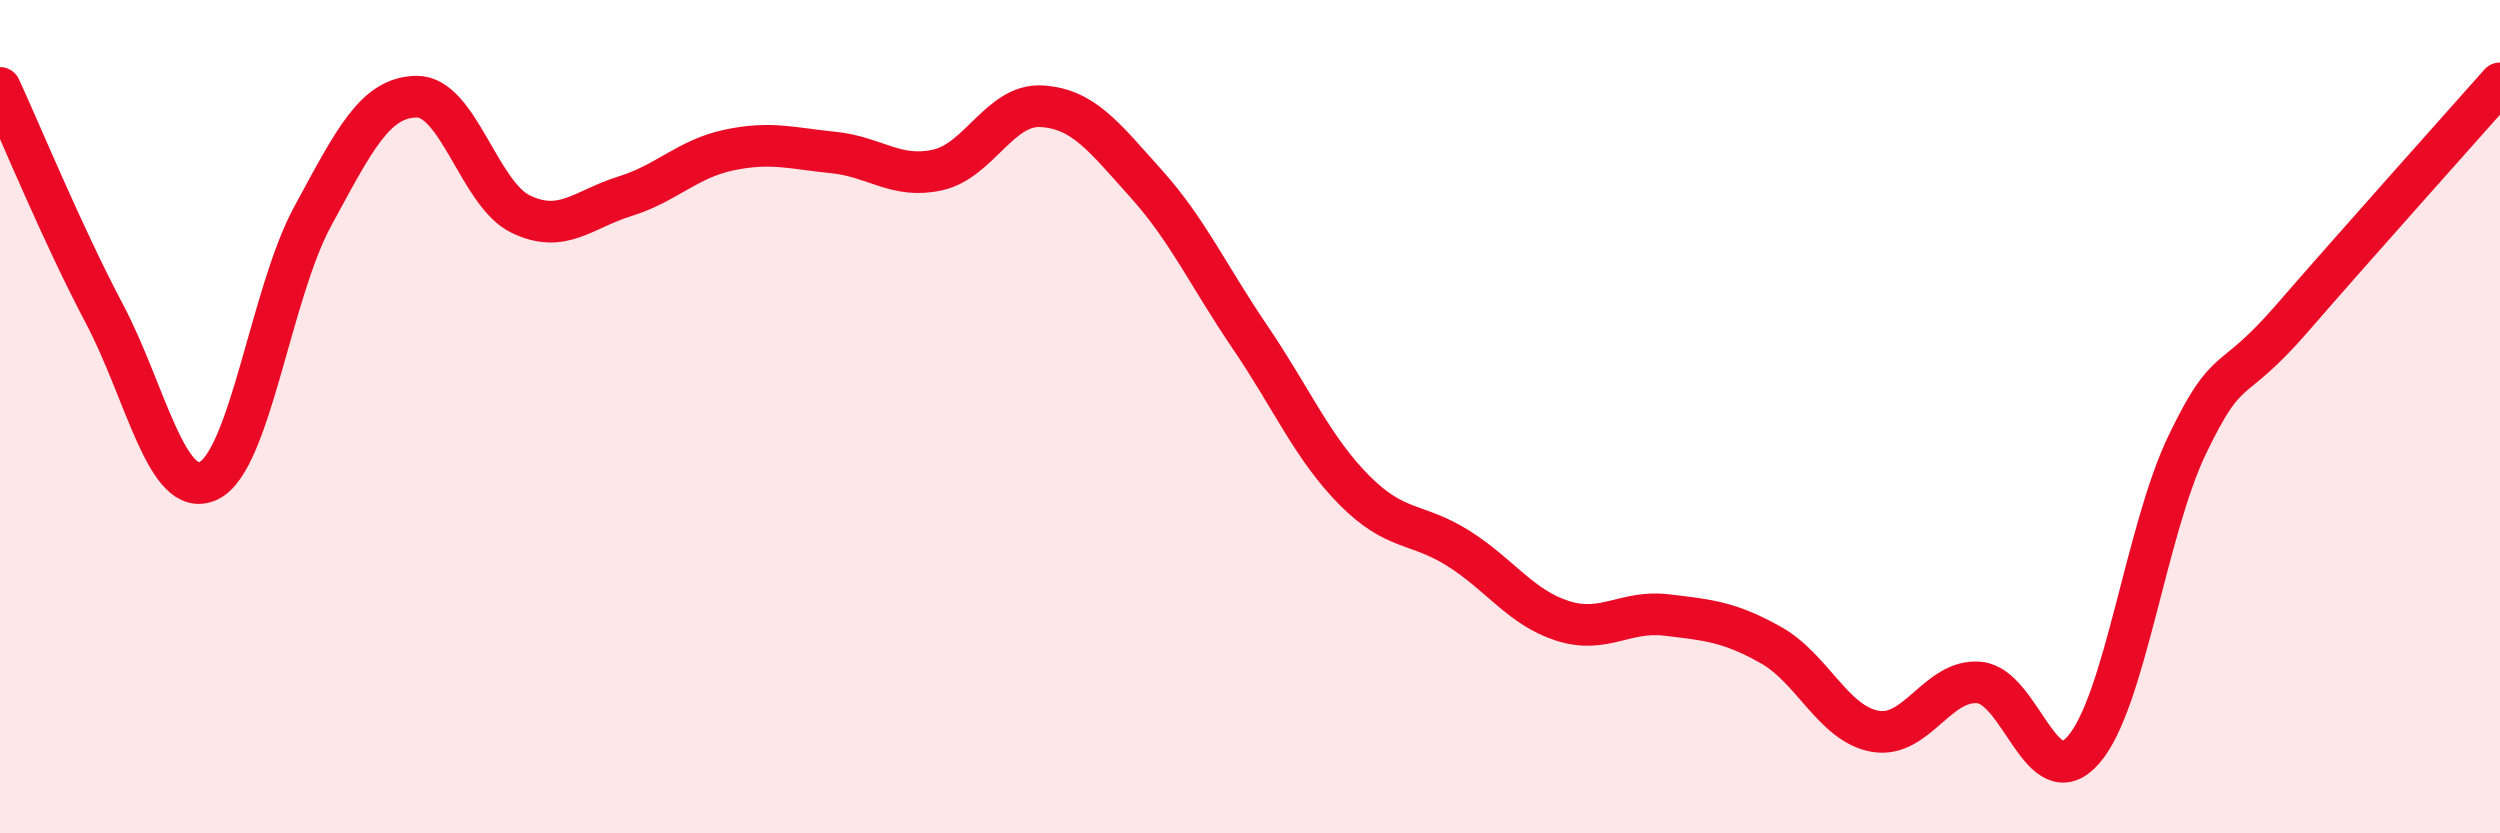
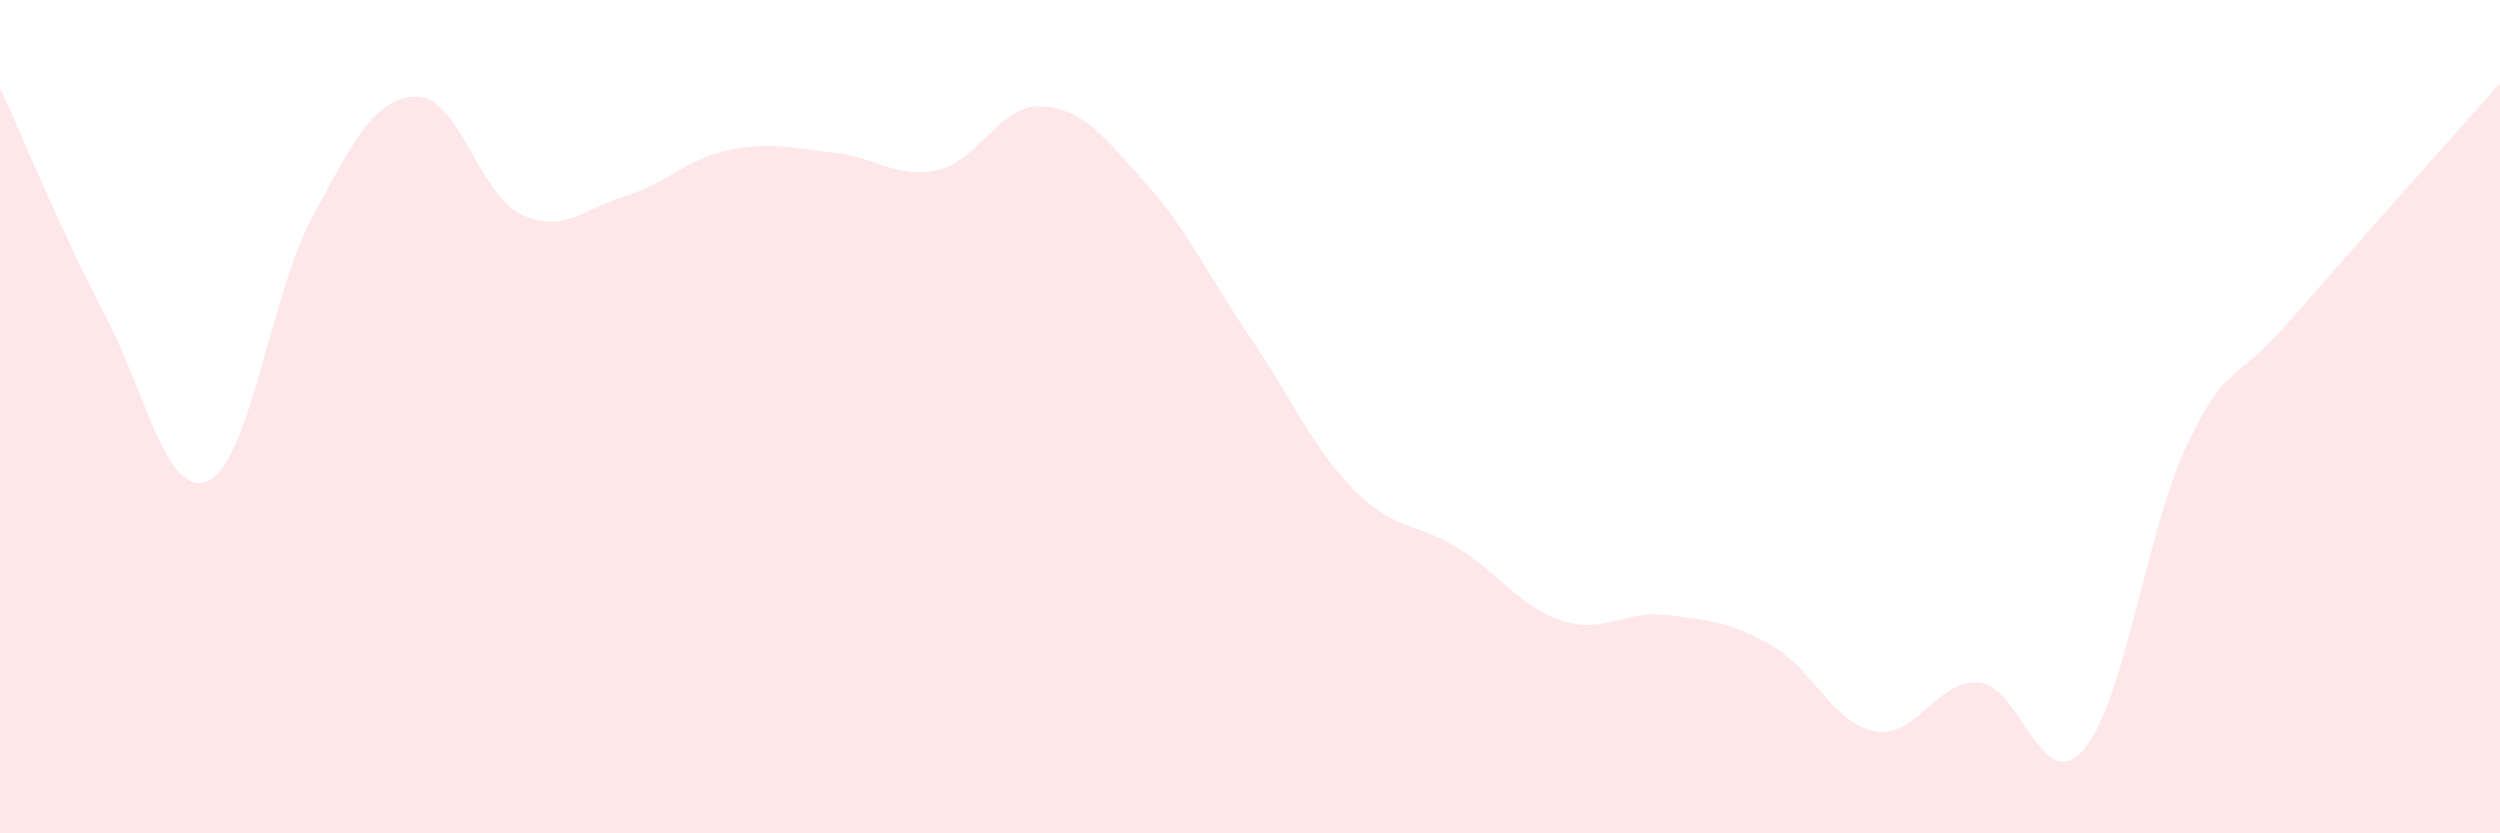
<svg xmlns="http://www.w3.org/2000/svg" width="60" height="20" viewBox="0 0 60 20">
  <path d="M 0,2.11 C 0.5,3.19 1.5,5.63 2.5,7.52 C 3.5,9.41 4,12 5,11.54 C 6,11.08 6.5,7.04 7.5,5.2 C 8.5,3.36 9,2.33 10,2.32 C 11,2.31 11.5,4.66 12.5,5.14 C 13.5,5.62 14,5.02 15,4.71 C 16,4.4 16.5,3.81 17.5,3.6 C 18.5,3.39 19,3.56 20,3.66 C 21,3.76 21.5,4.3 22.5,4.08 C 23.5,3.86 24,2.49 25,2.55 C 26,2.61 26.5,3.29 27.5,4.4 C 28.5,5.51 29,6.62 30,8.09 C 31,9.56 31.5,10.75 32.5,11.76 C 33.5,12.77 34,12.53 35,13.16 C 36,13.79 36.5,14.58 37.5,14.9 C 38.5,15.22 39,14.64 40,14.76 C 41,14.88 41.5,14.92 42.5,15.48 C 43.5,16.04 44,17.37 45,17.55 C 46,17.73 46.5,16.29 47.5,16.38 C 48.5,16.47 49,19.14 50,18 C 51,16.86 51.5,12.73 52.5,10.66 C 53.5,8.59 53.5,9.38 55,7.65 C 56.5,5.92 59,3.13 60,2L60 20L0 20Z" fill="#EB0A25" opacity="0.1" stroke-linecap="round" stroke-linejoin="round" />
-   <path d="M 0,2.11 C 0.5,3.19 1.5,5.63 2.5,7.52 C 3.5,9.41 4,12 5,11.54 C 6,11.08 6.5,7.04 7.5,5.2 C 8.5,3.36 9,2.33 10,2.32 C 11,2.31 11.5,4.66 12.5,5.14 C 13.5,5.62 14,5.02 15,4.71 C 16,4.4 16.5,3.81 17.5,3.6 C 18.5,3.39 19,3.56 20,3.66 C 21,3.76 21.5,4.3 22.5,4.08 C 23.5,3.86 24,2.49 25,2.55 C 26,2.61 26.5,3.29 27.5,4.4 C 28.5,5.51 29,6.62 30,8.09 C 31,9.56 31.5,10.75 32.5,11.76 C 33.5,12.77 34,12.53 35,13.16 C 36,13.79 36.5,14.58 37.5,14.9 C 38.5,15.22 39,14.64 40,14.76 C 41,14.88 41.5,14.92 42.5,15.48 C 43.5,16.04 44,17.37 45,17.55 C 46,17.73 46.5,16.29 47.5,16.38 C 48.5,16.47 49,19.14 50,18 C 51,16.86 51.5,12.73 52.5,10.66 C 53.5,8.59 53.5,9.38 55,7.65 C 56.5,5.92 59,3.13 60,2" stroke="#EB0A25" stroke-width="1" fill="none" stroke-linecap="round" stroke-linejoin="round" />
</svg>